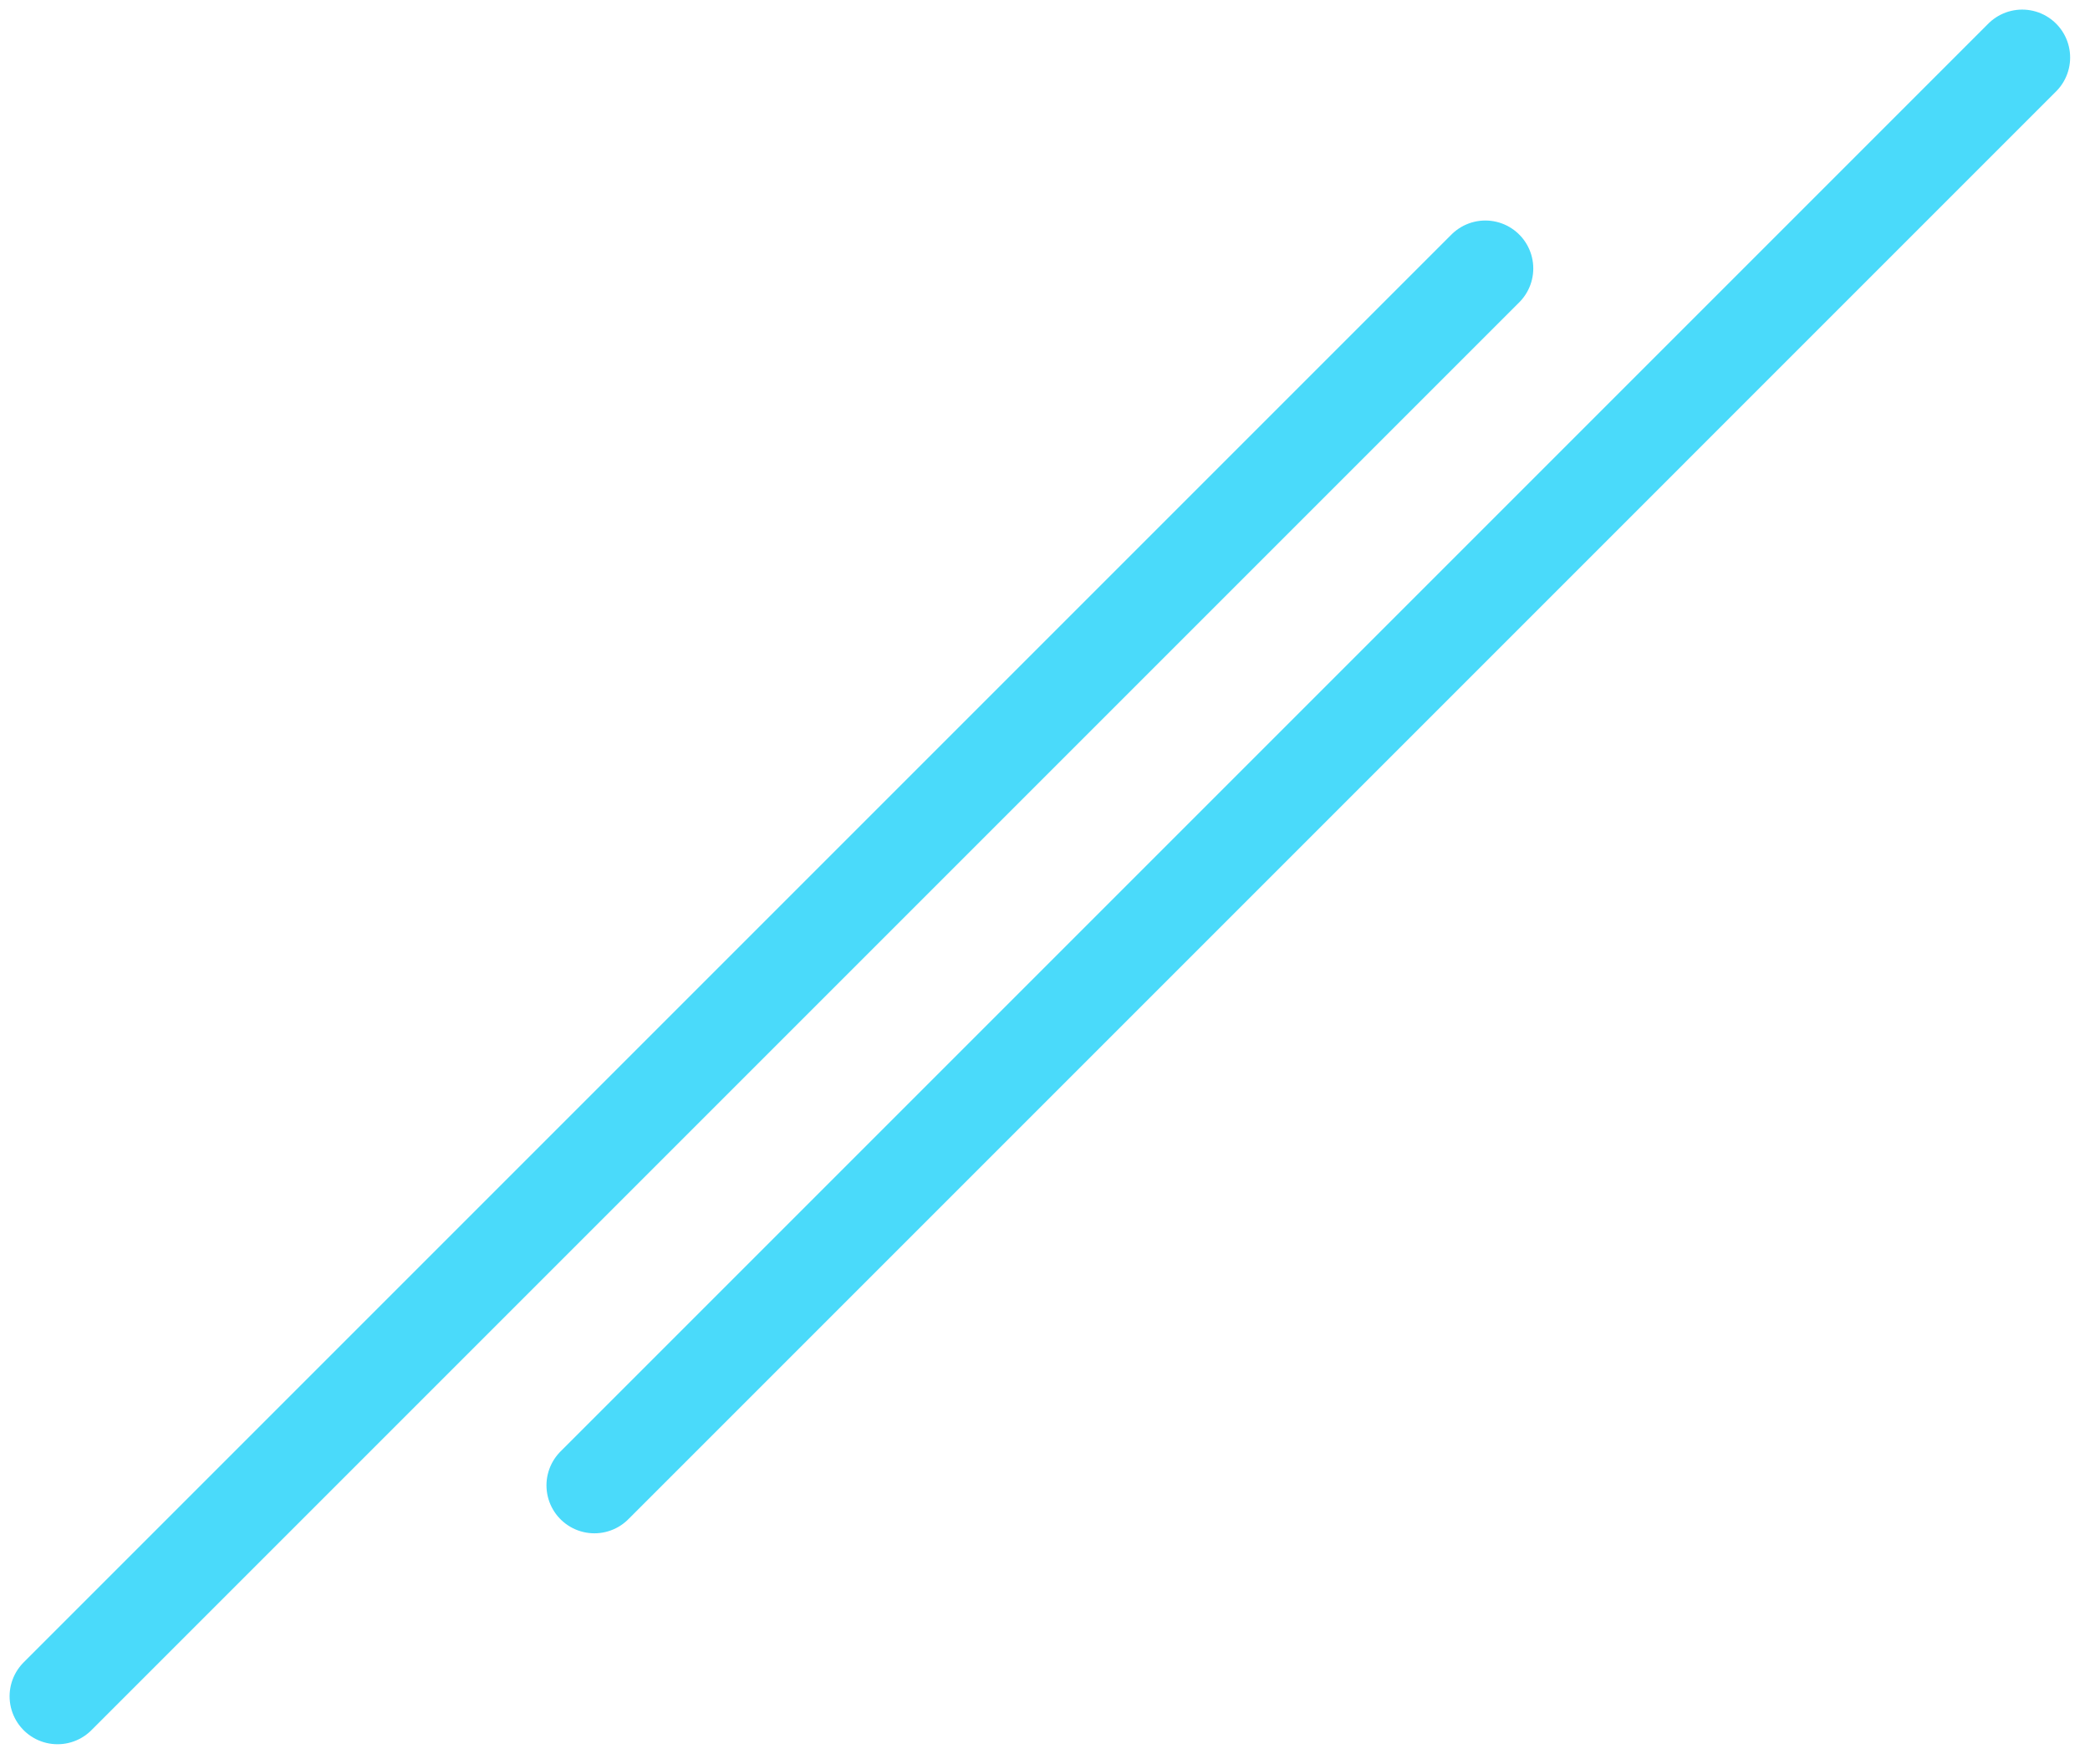
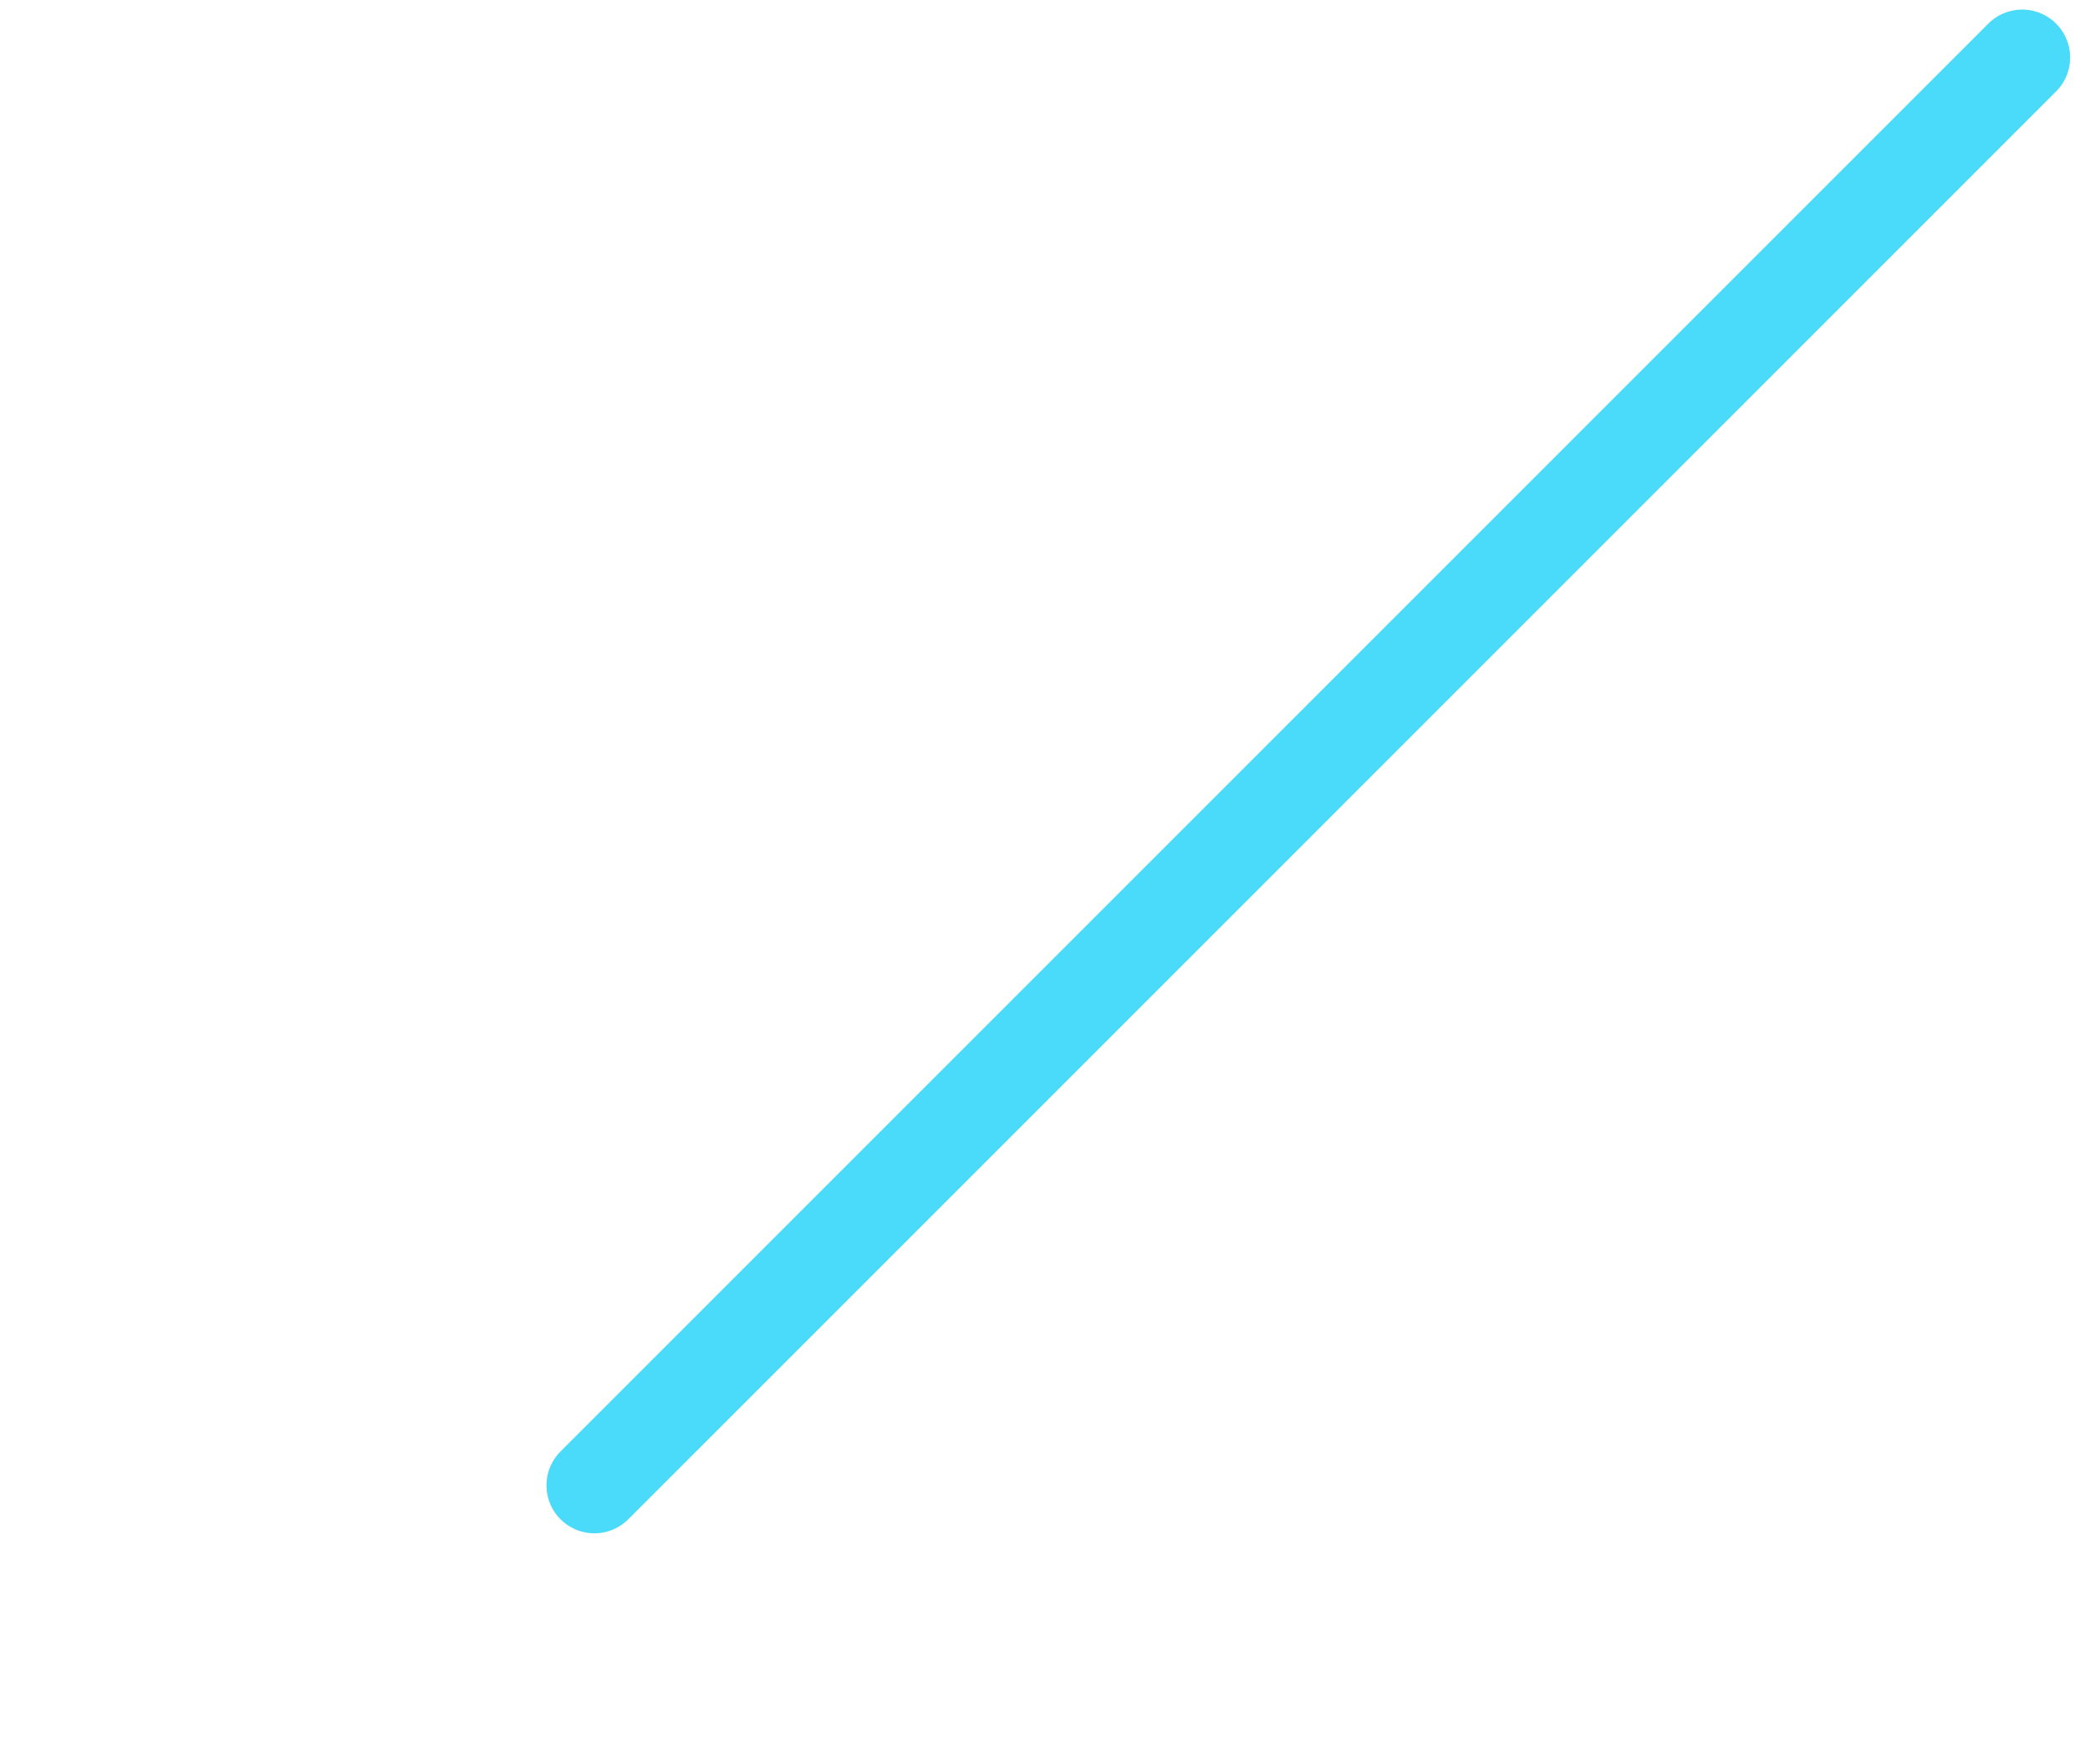
<svg xmlns="http://www.w3.org/2000/svg" width="109" height="92" viewBox="0 0 109 92" fill="none">
-   <line x1="3" y1="88.465" x2="77.465" y2="14" stroke="#4ADAFA" stroke-width="5" stroke-linecap="round" />
  <line x1="31" y1="77.465" x2="105.464" y2="3" stroke="#4ADAFA" stroke-width="5" stroke-linecap="round" />
</svg>